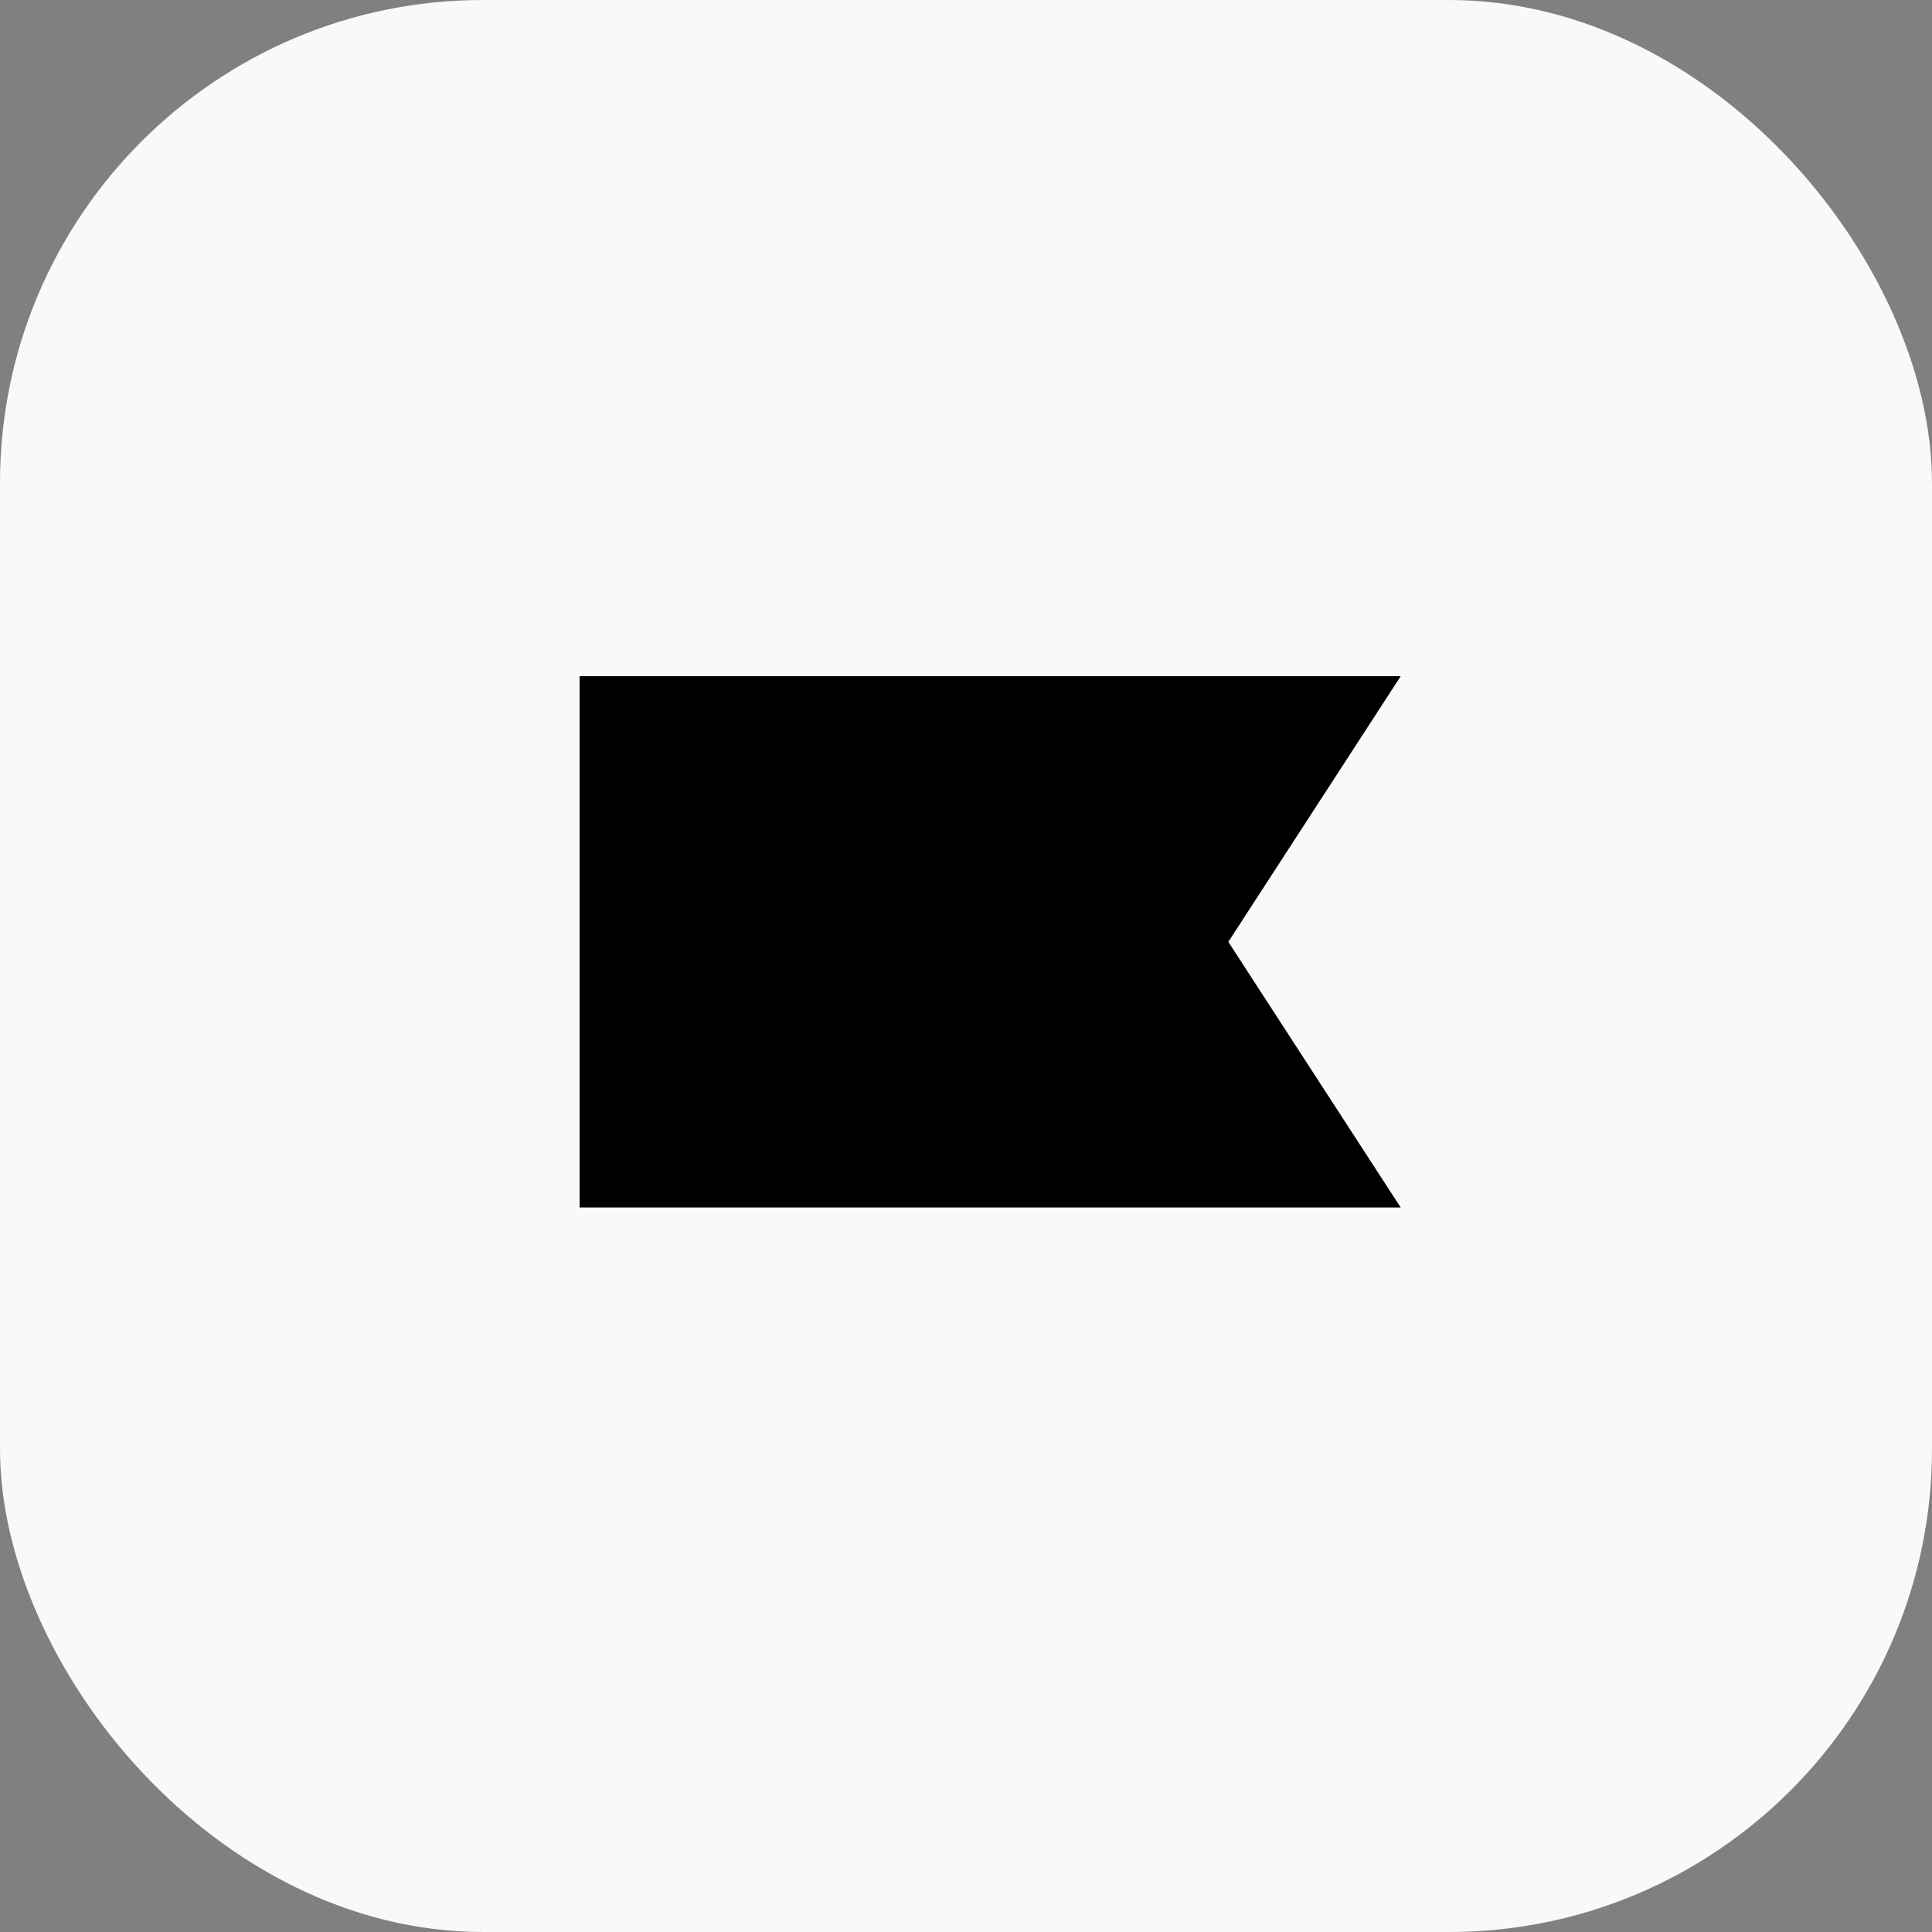
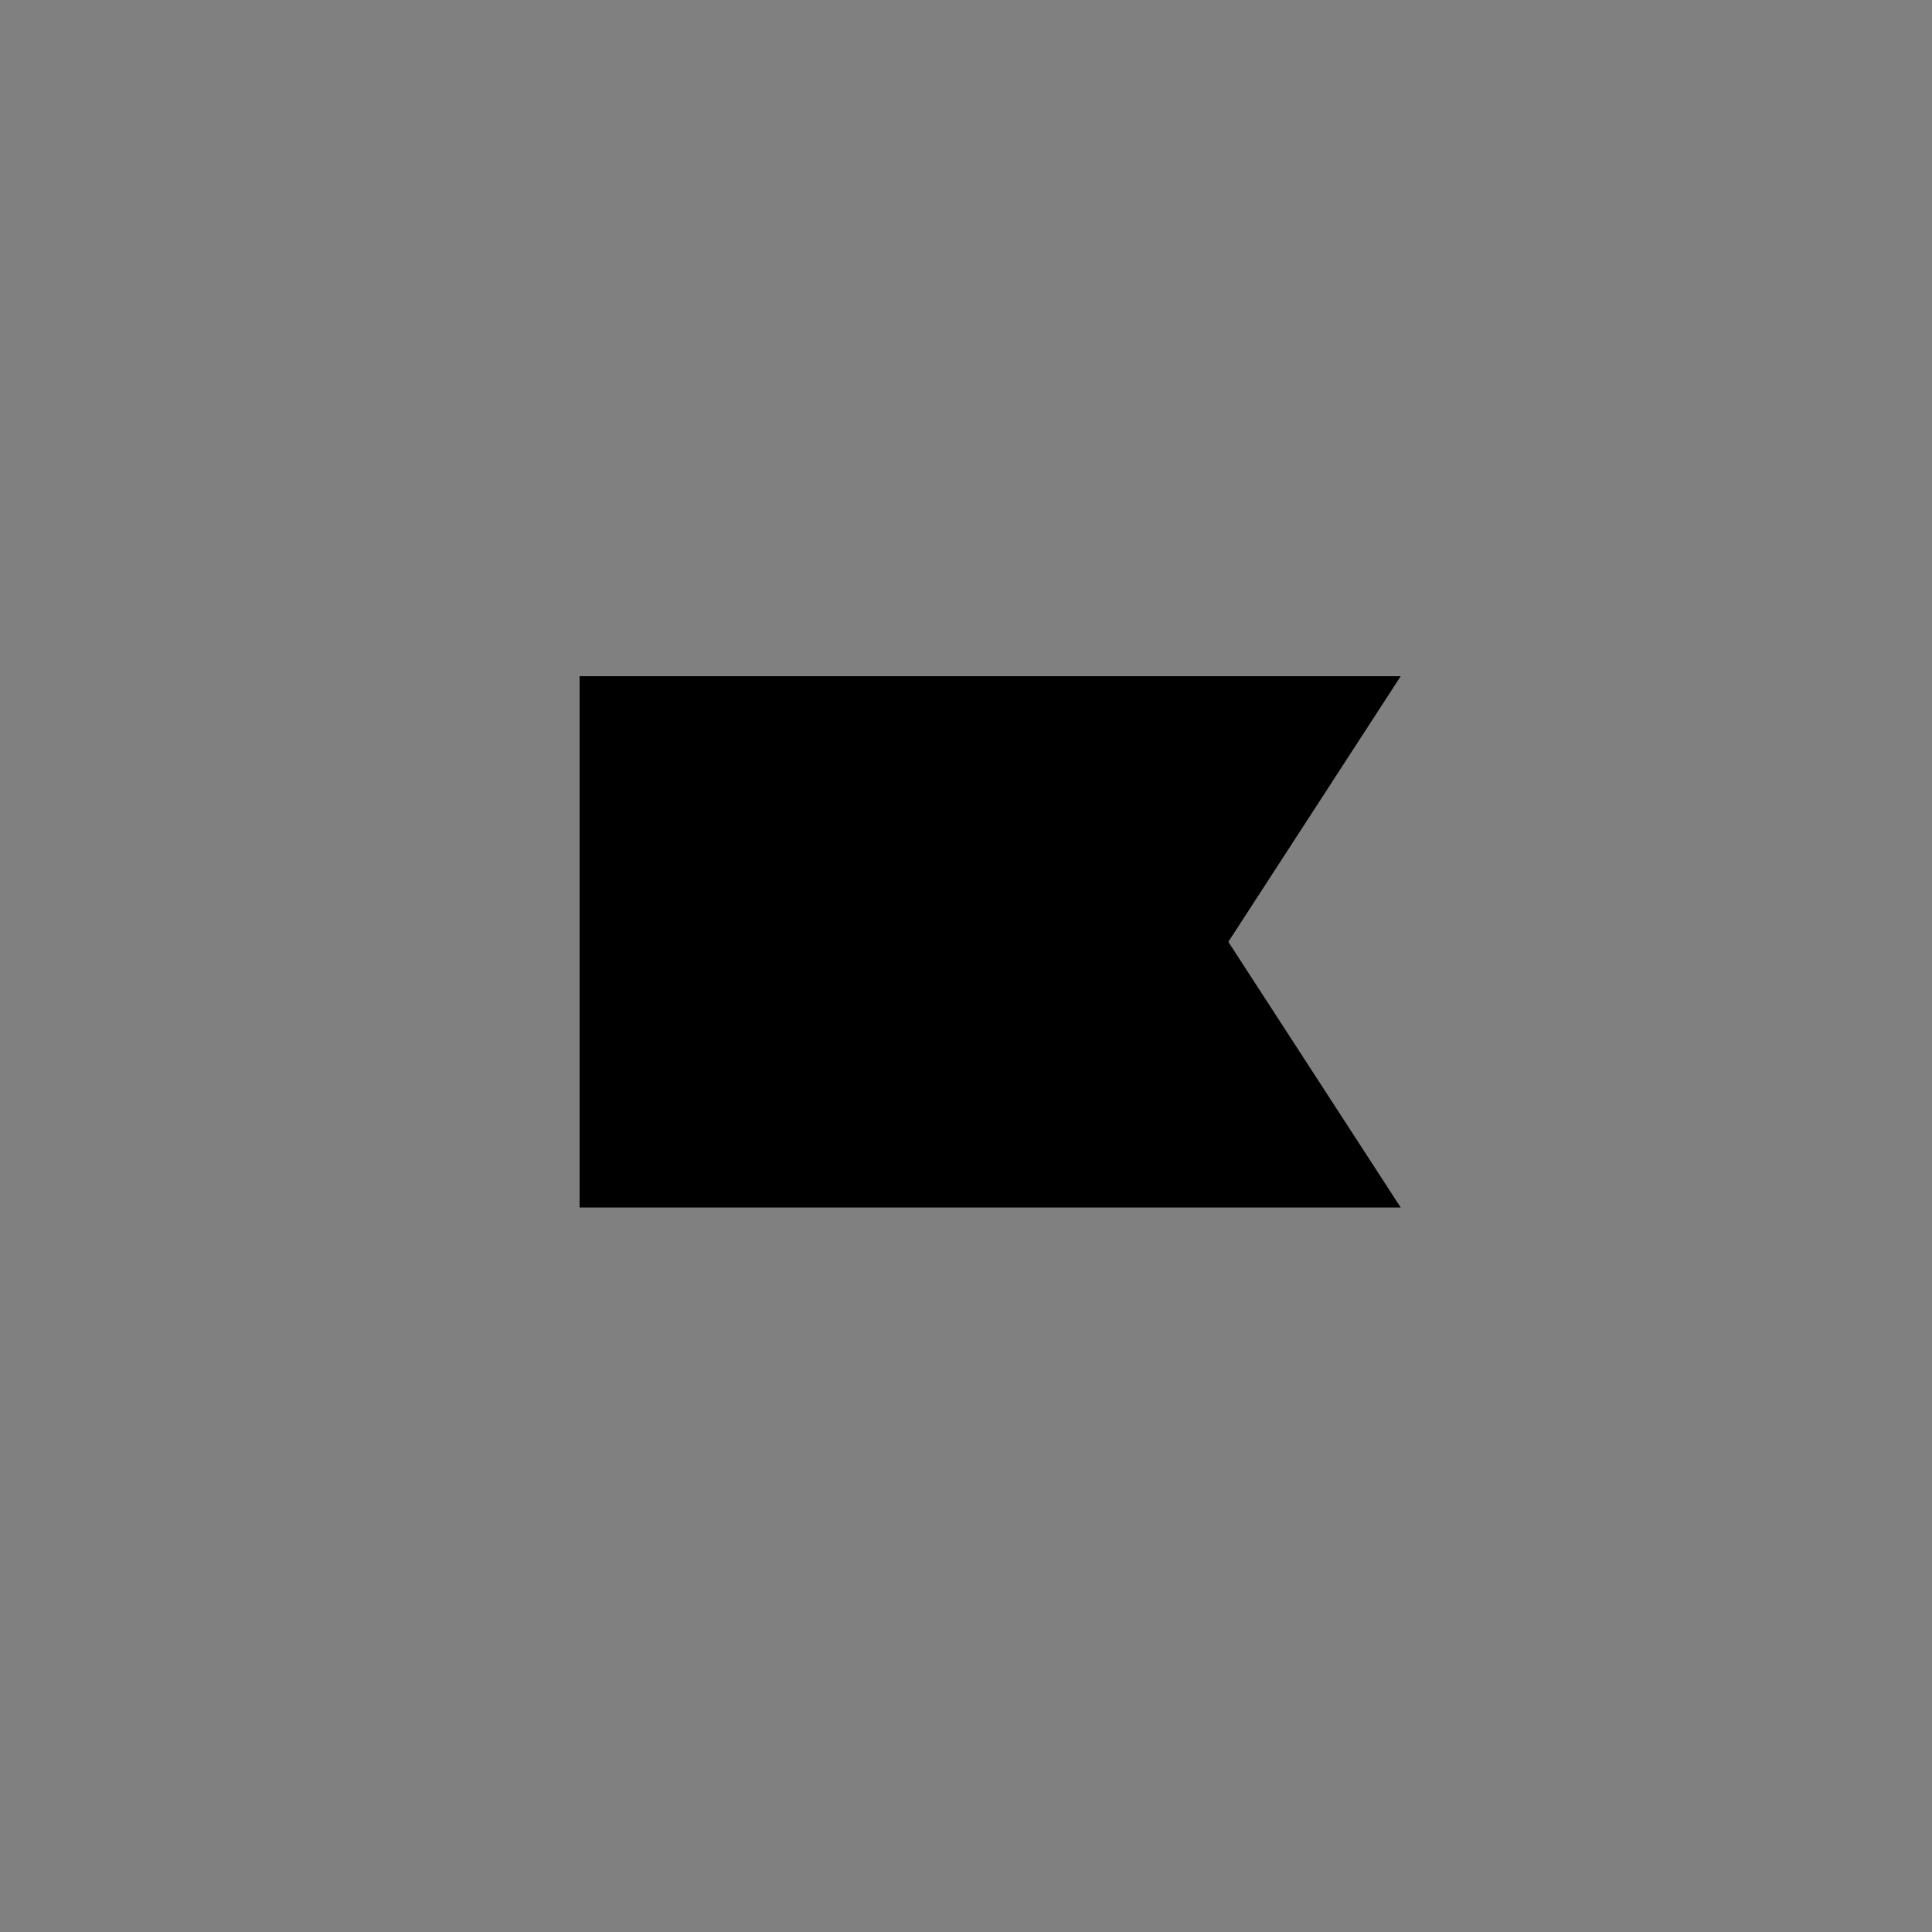
<svg xmlns="http://www.w3.org/2000/svg" width="120" height="120" viewBox="0 0 120 120" fill="none">
  <rect x="0" y="0" width="120" height="120" fill="#808080" stroke="none" />
-   <rect width="120" height="120" rx="30" fill="#F9F9F9" />
  <path d="M36 75H87L76.294 58.5L87 42H36V75Z" fill="black" />
</svg>